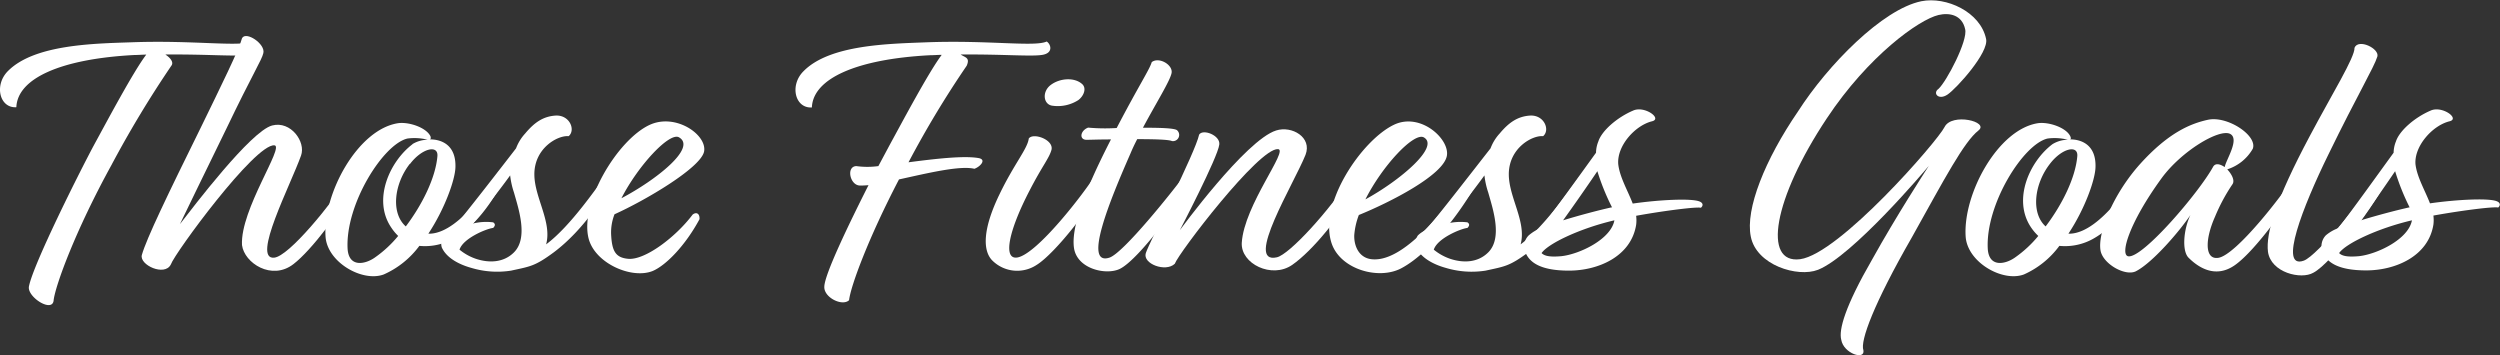
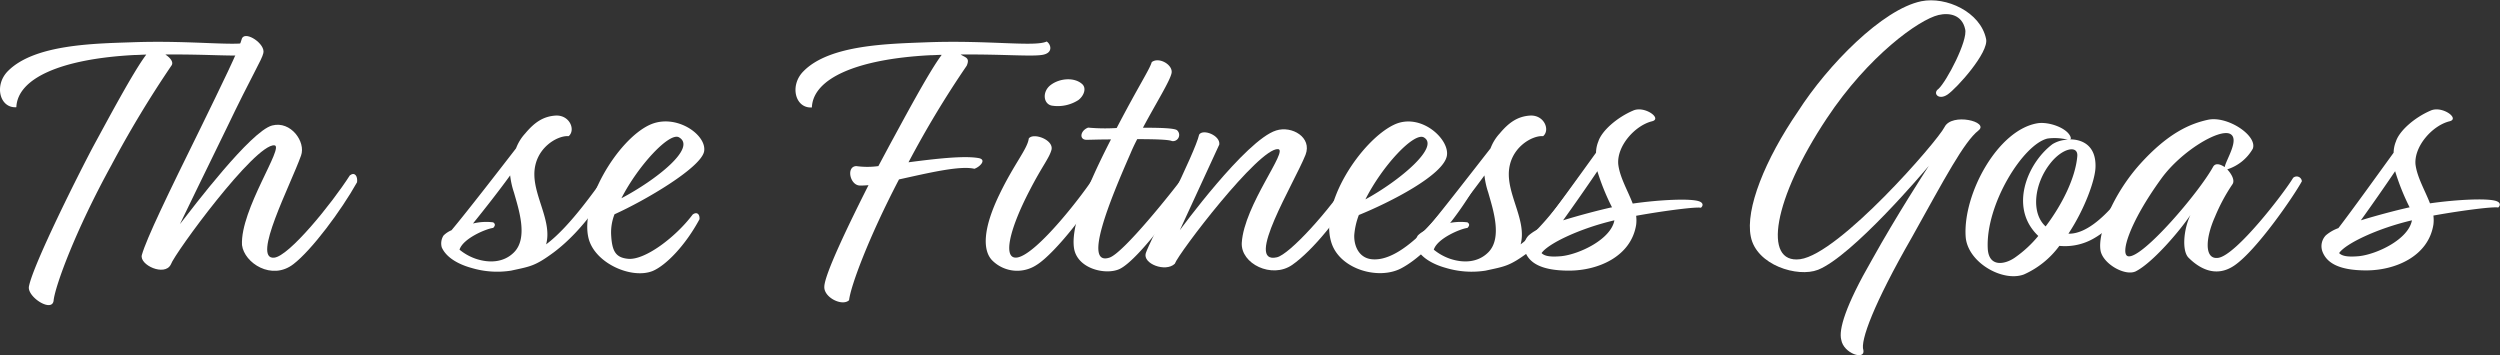
<svg xmlns="http://www.w3.org/2000/svg" id="Layer_1" data-name="Layer 1" width="446.28" height="63.4" viewBox="0 0 446.28 63.4">
  <rect x="0" y="0" width="446.28" height="63.4" fill="#333333" stroke="none" />
  <defs>
    <style>.cls-1{fill:#fff;}</style>
  </defs>
  <path class="cls-1" d="M1.56,12.73c-2.51,2.51-1.49,6.66,1.5,6.46.2-5.17,8-8.64,21.08-9.32.68,0,1.43-.07,2.11-.07-2.32,3.06-6.94,11.77-9.32,16.12C14.48,30.48,6,47.34,5.3,51.22,5,53.12,9.59,56,9.72,53.6c.34-2.66,3.88-12.38,10.27-24A191.72,191.72,0,0,1,30.73,11.78c.48-.62-.2-1.43-1.08-2,7.48-.07,12.64.4,14.62.06s1.49-1.9.74-2.38c-2.17,1-10.33-.27-21.42.14C16.79,7.83,6.25,8,1.56,12.73Z" transform="translate(-0.14 -0.05)" />
  <path class="cls-1" d="M47.15,9.53c.41-1.63-3.13-4-3.81-2.65-.47,1.9-3.8,8.64-7.34,15.91-5.92,12-9.72,19.86-10.54,22.78-.48,1.77,4.08,3.88,5.17,1.7.68-2,15-21.55,18.49-21.28C51,26.12,43,37.48,43.34,43.8c.41,3.2,5.31,6.4,9.18,3.4,3.27-2.51,8.5-9.52,11.36-14.62.14-1.08-.41-1.9-1.29-1.22-3.27,5.1-10.88,14.48-13.53,14.69-4,.34,2.92-12.92,4.82-18.23.89-2.44-1.83-6.25-5.16-5.37-3.81,1-14.08,14.55-16.46,17.61,1.7-3.46,3.26-6.8,8.3-17.06C45.25,13.2,46.88,10.76,47.15,9.53Z" transform="translate(-0.14 -0.05)" />
-   <path class="cls-1" d="M77,24.42c-.68-1.56-3.81-2.65-5.78-2.38C64,23.13,57.77,34.62,58.25,42.24c.27,4.62,6.59,8.23,10.4,6.8A15.87,15.87,0,0,0,75,43.94a10.28,10.28,0,0,0,6.32-1.43c5.24-3.06,8.3-9.65,9-10.74.27-1.36-.75-1.77-1.3-.89-.74,1-6.52,10.54-12,10.88h-.41c2.92-4.42,4.76-9.58,4.83-11.83.13-3.87-2.31-5-4.56-5C77,24.9,77.08,24.76,77,24.42Zm-3.2,1.36c-4.08,3.06-7.21,9.93-3.81,14.9a9.12,9.12,0,0,0,1.23,1.49A20.78,20.78,0,0,1,67.09,46c-1.7,1.22-4.69,1.9-4.9-1.56-.41-7.89,6.33-18.64,10.68-19.66a9.56,9.56,0,0,1,3.6.21A5.51,5.51,0,0,0,73.75,25.78Zm-.47,3.54c2.17-2.86,5.1-3.47,4.89-1.36-.34,3.88-2.72,8.64-5.64,12.51C69.88,38.09,70.49,32.92,73.28,29.32Z" transform="translate(-0.14 -0.05)" />
  <path class="cls-1" d="M79.31,42.1A2.62,2.62,0,0,0,79,44.21c.89,2,3.33,3.13,5.31,3.67a16,16,0,0,0,7.07.48c3.4-.75,4.21-.75,7.61-3.26,5.44-4.08,9.12-10.2,10.61-12.72.27-1.09-.75-1.77-1.22-1.09-1.5,1.84-6.26,9.05-10.75,12.38,1.09-4-2.1-8.37-2.1-12.51,0-4.7,4.21-7,6.12-6.8,1.29-1.09.2-3.81-2.32-3.68-2.17.14-3.74,1.16-5.44,3.2a8.11,8.11,0,0,0-1.63,2.65C89.58,30,83.39,38,80.74,41.15A4.39,4.39,0,0,0,79.31,42.1Zm11.9-10.74a14.55,14.55,0,0,0,.68,3.06c.82,2.92,2.59,8.09,0,10.68C90,47,87.34,47,85.09,46.25a9.42,9.42,0,0,1-2.92-1.63c.61-2,4.76-3.74,6-3.88.41-.4.41-.74,0-1a10,10,0,0,0-3.6.21C86.73,37.28,89.24,34.08,91.21,31.36Z" transform="translate(-0.14 -0.05)" />
  <path class="cls-1" d="M125.82,27.14c.62-3-5.1-7-9.79-4.76-5.71,2.72-12.44,13.94-10.81,20.27,1.16,4.42,7.68,7.27,11.42,5.78,2.38-1,5.85-4.56,8.37-9.25.07-1-.55-1.36-1.23-.82-3,4-8.5,8.16-11.49,7.89-2.31-.2-2.92-1.43-3.06-4.42a8.84,8.84,0,0,1,.61-3.53C115.28,35.85,125.14,30.07,125.82,27.14Zm-4.48-2.58c3.26,1.84-4.08,7.62-10.27,10.88C114.06,29.59,119.64,23.61,121.34,24.56Z" transform="translate(-0.14 -0.05)" />
  <path class="cls-1" d="M172.71,11.78c.61-1.43-.2-1.43-1.09-2,7.48-.07,12.65.4,14.62.06s1.5-1.9.75-2.38c-2.17,1-10.34-.27-21.42.14-6.8.27-17.34.41-22,5.17-2.52,2.51-1.5,6.66,1.5,6.46.2-5.17,8-8.64,21.08-9.32.67,0,1.42-.07,2.1-.07-2.31,3.06-6.93,11.77-9.31,16.12l-2,3.74a14.37,14.37,0,0,1-3.94,0c-1.84.07-1.15,3.4.61,3.47a13.46,13.46,0,0,0,1.57-.07c-3.47,6.87-7.89,16-7.89,18.16-.07,1.9,3.2,3.53,4.42,2.38.27-2.45,3.4-11,8.91-21.56,5-1.09,10.81-2.52,13.46-1.9,1-.34,2.25-1.64.75-1.91-2.65-.47-7.82.14-12.51.75A176.41,176.41,0,0,1,172.71,11.78Z" transform="translate(-0.14 -0.05)" />
  <path class="cls-1" d="M188,18.92a6.8,6.8,0,0,0,4.63-1c1-.75,1.56-2.18.61-2.93-1.36-1.15-3.88-1-5.51.21S186.38,18.71,188,18.92Zm-4.21,5.84c-.21,1.84-2.59,4.49-5.24,10-3.06,6.32-2.92,10-1.36,11.7a6.29,6.29,0,0,0,8,.88c3.26-2,10.4-11,11.83-15a1,1,0,0,0-1.5-.82c-1.77,2.86-10.13,13.81-13.74,14.49-2.65.47-1.63-4.69,2.18-12,2.24-4.35,3.47-5.71,3.88-7.21C188.29,25,184.61,23.68,183.8,24.76Z" transform="translate(-0.14 -0.05)" />
  <path class="cls-1" d="M209.27,13.14c.34-1.5-2.24-3-3.53-2-.41,1.36-2.25,4.08-6.26,11.76a33.22,33.22,0,0,1-5.1-.07c-1.43.55-1.63,2.18-.27,2.18.47,0,2.17-.07,4.35-.07-5.24,10.2-7.07,16.05-6.6,19.38.55,3.74,5.72,4.9,8.16,3.74,3.54-1.7,11.7-13.12,12.86-15.64.34-1.16-.75-1.5-1.36-1-2,2.72-10.82,13.8-13.33,14.62-4.76,1.56.07-10.2,3.74-18.56.34-.82.75-1.7,1.22-2.59,3,0,5.65.07,6.19.34a1.11,1.11,0,0,0,.95-1.9c-.34-.41-3.06-.48-6.12-.48C206.48,18.51,208.93,14.63,209.27,13.14Z" transform="translate(-0.14 -0.05)" />
-   <path class="cls-1" d="M217.8,25.85c.21-1.63-2.92-2.85-3.6-1.77-.68,3.2-8.91,19.25-9.52,21.15s3.53,3.47,5.17,1.91c.74-2,15-20.68,18.42-20.47,2,.07-6.05,10-6.46,16.73-.2,3.74,5.37,6.46,9,3.94s8.77-8.77,11.9-14.55c.2-.61-.27-2-1.29-1.29-4.08,6.32-11.09,13.94-13.33,14.48-5.92,1.36,3.06-13.19,5.1-18.29,1.22-3.13-2.45-5.24-5.24-4.35-5.44,1.7-17.2,17.81-17.2,17.81S217.53,28.16,217.8,25.85Z" transform="translate(-0.14 -0.05)" />
+   <path class="cls-1" d="M217.8,25.85c.21-1.63-2.92-2.85-3.6-1.77-.68,3.2-8.91,19.25-9.52,21.15s3.53,3.47,5.17,1.91c.74-2,15-20.68,18.42-20.47,2,.07-6.05,10-6.46,16.73-.2,3.74,5.37,6.46,9,3.94s8.77-8.77,11.9-14.55c.2-.61-.27-2-1.29-1.29-4.08,6.32-11.09,13.94-13.33,14.48-5.92,1.36,3.06-13.19,5.1-18.29,1.22-3.13-2.45-5.24-5.24-4.35-5.44,1.7-17.2,17.81-17.2,17.81Z" transform="translate(-0.14 -0.05)" />
  <path class="cls-1" d="M258.43,27.82c.48-3-4.76-7.75-9.45-5.5-5.72,2.72-13.6,14.21-11.09,21.28,1.63,4.56,8.37,6.46,12.38,4.35,5.78-3.06,11.83-11.83,14-16.18-.07-.82-1-1.09-1.77-.27-3,3.74-11.15,15.57-17.55,14.82-2.24-.27-3.12-2.38-3.06-4.28a12.87,12.87,0,0,1,.82-3.61C248.23,36.19,257.89,31.29,258.43,27.82Zm-4.15-3.26c3,1.63-4.28,7.75-10.4,11.08C246.94,29.59,252.51,23.68,254.28,24.56Z" transform="translate(-0.14 -0.05)" />
  <path class="cls-1" d="M253.23,42.1a2.58,2.58,0,0,0-.27,2.11c.88,2,3.33,3.13,5.3,3.67a16,16,0,0,0,7.08.48c3.4-.75,4.21-.75,7.61-3.26,5.44-4.08,9.11-10.2,10.61-12.72.27-1.09-.75-1.77-1.22-1.09-1.5,1.84-6.26,9.05-10.75,12.38,1.09-4-2.11-8.37-2.11-12.51,0-4.7,4.22-7,6.12-6.8,1.3-1.09.21-3.81-2.31-3.68-2.17.14-3.74,1.16-5.44,3.2a8.11,8.11,0,0,0-1.63,2.65C263.5,30,257.31,38,254.66,41.15A4.28,4.28,0,0,0,253.23,42.1Zm11.9-10.74a14.55,14.55,0,0,0,.68,3.06c.82,2.92,2.59,8.09,0,10.68-1.9,1.9-4.55,1.9-6.8,1.15a9.42,9.42,0,0,1-2.92-1.63c.61-2,4.76-3.74,6-3.88.41-.4.41-.74,0-1a10,10,0,0,0-3.6.21C260.64,37.28,263.16,34.08,265.13,31.36Z" transform="translate(-0.14 -0.05)" />
  <path class="cls-1" d="M295.05,21.7c1.9-.47-1.36-2.85-3.4-1.9-2.86,1.22-5.58,3.6-6.19,5.51a5.5,5.5,0,0,0-.41,2c-2.85,3.94-7.34,10.2-9.86,13.46A7.41,7.41,0,0,0,273,42.1a2.76,2.76,0,0,0-.61,2.86c.68,1.84,2.58,3.4,7.82,3.4s11.08-2.52,12-8.16a6.35,6.35,0,0,0,0-1.63c5.58-1,10.95-1.63,11.56-1.43.41-.34.48-.88-.34-1.16-1.56-.54-7.07-.27-11.83.41-.88-2.31-2.31-4.69-2.58-7C288.73,26.12,292,22.45,295.05,21.7ZM278.87,45.78c-2.18.2-3.06-.07-3.54-.55,1.16-1.7,6.87-4.42,13-5.85C287.71,42.78,282.06,45.44,278.87,45.78Zm9-8.71h-.07c-2.45.55-5.78,1.43-8.63,2.31,2-2.78,4.28-6.05,6.12-8.77A40.59,40.59,0,0,0,287.91,37.07Z" transform="translate(-0.14 -0.05)" />
  <path class="cls-1" d="M332.78,62.57c-.61-1.63,1.84-8.29,8.64-20.13,5.91-10.6,9.31-17.06,11.9-19.1,2-1.57-4.76-3.2-6.05-.62s-18.77,22.65-25.78,23.6c-6.73.88-4.82-10.74,4.77-25.16C333.67,10,342.71,3.55,346.18,2.73c2-.47,4.21,0,4.76,2.52.54,2-3.33,9.38-4.76,10.67-1.09.75,0,2.11,1.63,1S355.22,9.4,354.68,7c-1-4.83-7.14-7.62-11.56-6.73-6.94,1.42-16.73,11.42-22,19.65-5.92,8.63-9.45,17.47-8.44,22.37,1,5.1,8.37,7.34,12,5.92,6.12-2.45,18.84-17.41,19.79-18.57-.75,1.16-5.78,8.91-10.13,16.73-4.83,8.36-6,12.58-5.51,14.35C329.25,63.18,333.12,64.41,332.78,62.57Z" transform="translate(-0.14 -0.05)" />
  <path class="cls-1" d="M369.73,24.42c-.68-1.56-3.81-2.65-5.78-2.38-7.14,1.09-13.39,12.58-12.92,20.2.27,4.62,6.6,8.23,10.41,6.8a15.84,15.84,0,0,0,6.32-5.1,10.28,10.28,0,0,0,6.32-1.43c5.24-3.06,8.3-9.65,9-10.74.27-1.36-.75-1.77-1.29-.89-.75,1-6.53,10.54-12,10.88h-.41c2.93-4.42,4.76-9.58,4.83-11.83.14-3.87-2.31-5-4.55-5C369.8,24.9,369.87,24.76,369.73,24.42Zm-3.19,1.36c-4.08,3.06-7.21,9.93-3.81,14.9A9.08,9.08,0,0,0,364,42.17,20.78,20.78,0,0,1,359.87,46c-1.7,1.22-4.69,1.9-4.89-1.56-.41-7.89,6.32-18.64,10.67-19.66a9.62,9.62,0,0,1,3.61.21A5.44,5.44,0,0,0,366.54,25.78Zm-.48,3.54c2.18-2.86,5.1-3.47,4.9-1.36-.34,3.88-2.72,8.64-5.65,12.51C362.66,38.09,363.27,32.92,366.06,29.32Z" transform="translate(-0.14 -0.05)" />
  <path class="cls-1" d="M402.29,26.6c.88-2.31-4.49-5.92-8-5.17-3.13.68-7.07,2.31-12.11,7.89-4.83,5.37-7.61,12.31-7.07,15.44.41,2.38,4.35,4.62,6.26,3.74,3-1.5,7.88-7.21,9.79-10.07-1.22,2.52-1.56,6.39-.34,7.62,1.9,1.9,4.9,3.67,8.23,1.36,3.94-2.72,10.54-12.31,12-15a.93.93,0,0,0-1.56-.61c-1.63,2.72-10.2,13.87-13.39,14.28-2.45.34-2.32-3.4-.55-7.35A32.53,32.53,0,0,1,398.62,33c.54-.68-.07-1.83-.89-2.72A8.05,8.05,0,0,0,402.29,26.6Zm-7.07,3.2c-2.58,4.69-12.65,16.45-15.17,16-1.49-.28.14-5.92,5.92-13.88,3.54-4.89,10.41-9,12.31-7.95,1.7.95-.82,4.69-1,5.91C396.44,29.32,395.63,29.12,395.22,29.8Z" transform="translate(-0.14 -0.05)" />
-   <path class="cls-1" d="M424.53,10.14c.4-1.42-3.4-3.26-4.08-1.56.07,1.7-4,8.23-8,15.78C406.37,35.78,404.6,41.7,405,45c.54,3.74,5.92,5,8.09,3.74,3.33-1.7,11.77-13.13,12.92-16.39.14-.68-.47-2-1.36-1-2.31,3.81-10.81,14.35-13.26,15.23-4.55,1.63-.2-9.59,4.42-19C420.92,17.08,423.92,12.12,424.53,10.14Z" transform="translate(-0.14 -0.05)" />
  <path class="cls-1" d="M437.42,21.7c1.91-.47-1.35-2.85-3.4-1.9-2.85,1.22-5.57,3.6-6.18,5.51a5.5,5.5,0,0,0-.41,2c-2.86,3.94-7.35,10.2-9.86,13.46a7.28,7.28,0,0,0-2.24,1.29,2.79,2.79,0,0,0-.62,2.86c.68,1.84,2.59,3.4,7.82,3.4s11.09-2.52,12-8.16a6.35,6.35,0,0,0,0-1.63c5.57-1,10.95-1.63,11.56-1.43.41-.34.48-.88-.34-1.16-1.56-.54-7.07-.27-11.83.41-.89-2.31-2.32-4.69-2.59-7C431.1,26.12,434.36,22.45,437.42,21.7ZM421.24,45.78c-2.17.2-3.06-.07-3.54-.55,1.16-1.7,6.87-4.42,13-5.85C430.08,42.78,424.44,45.44,421.24,45.78Zm9.05-8.71h-.07c-2.45.55-5.78,1.43-8.64,2.31,2-2.78,4.28-6.05,6.12-8.77A40.53,40.53,0,0,0,430.29,37.07Z" transform="translate(-0.14 -0.05)" />
</svg>